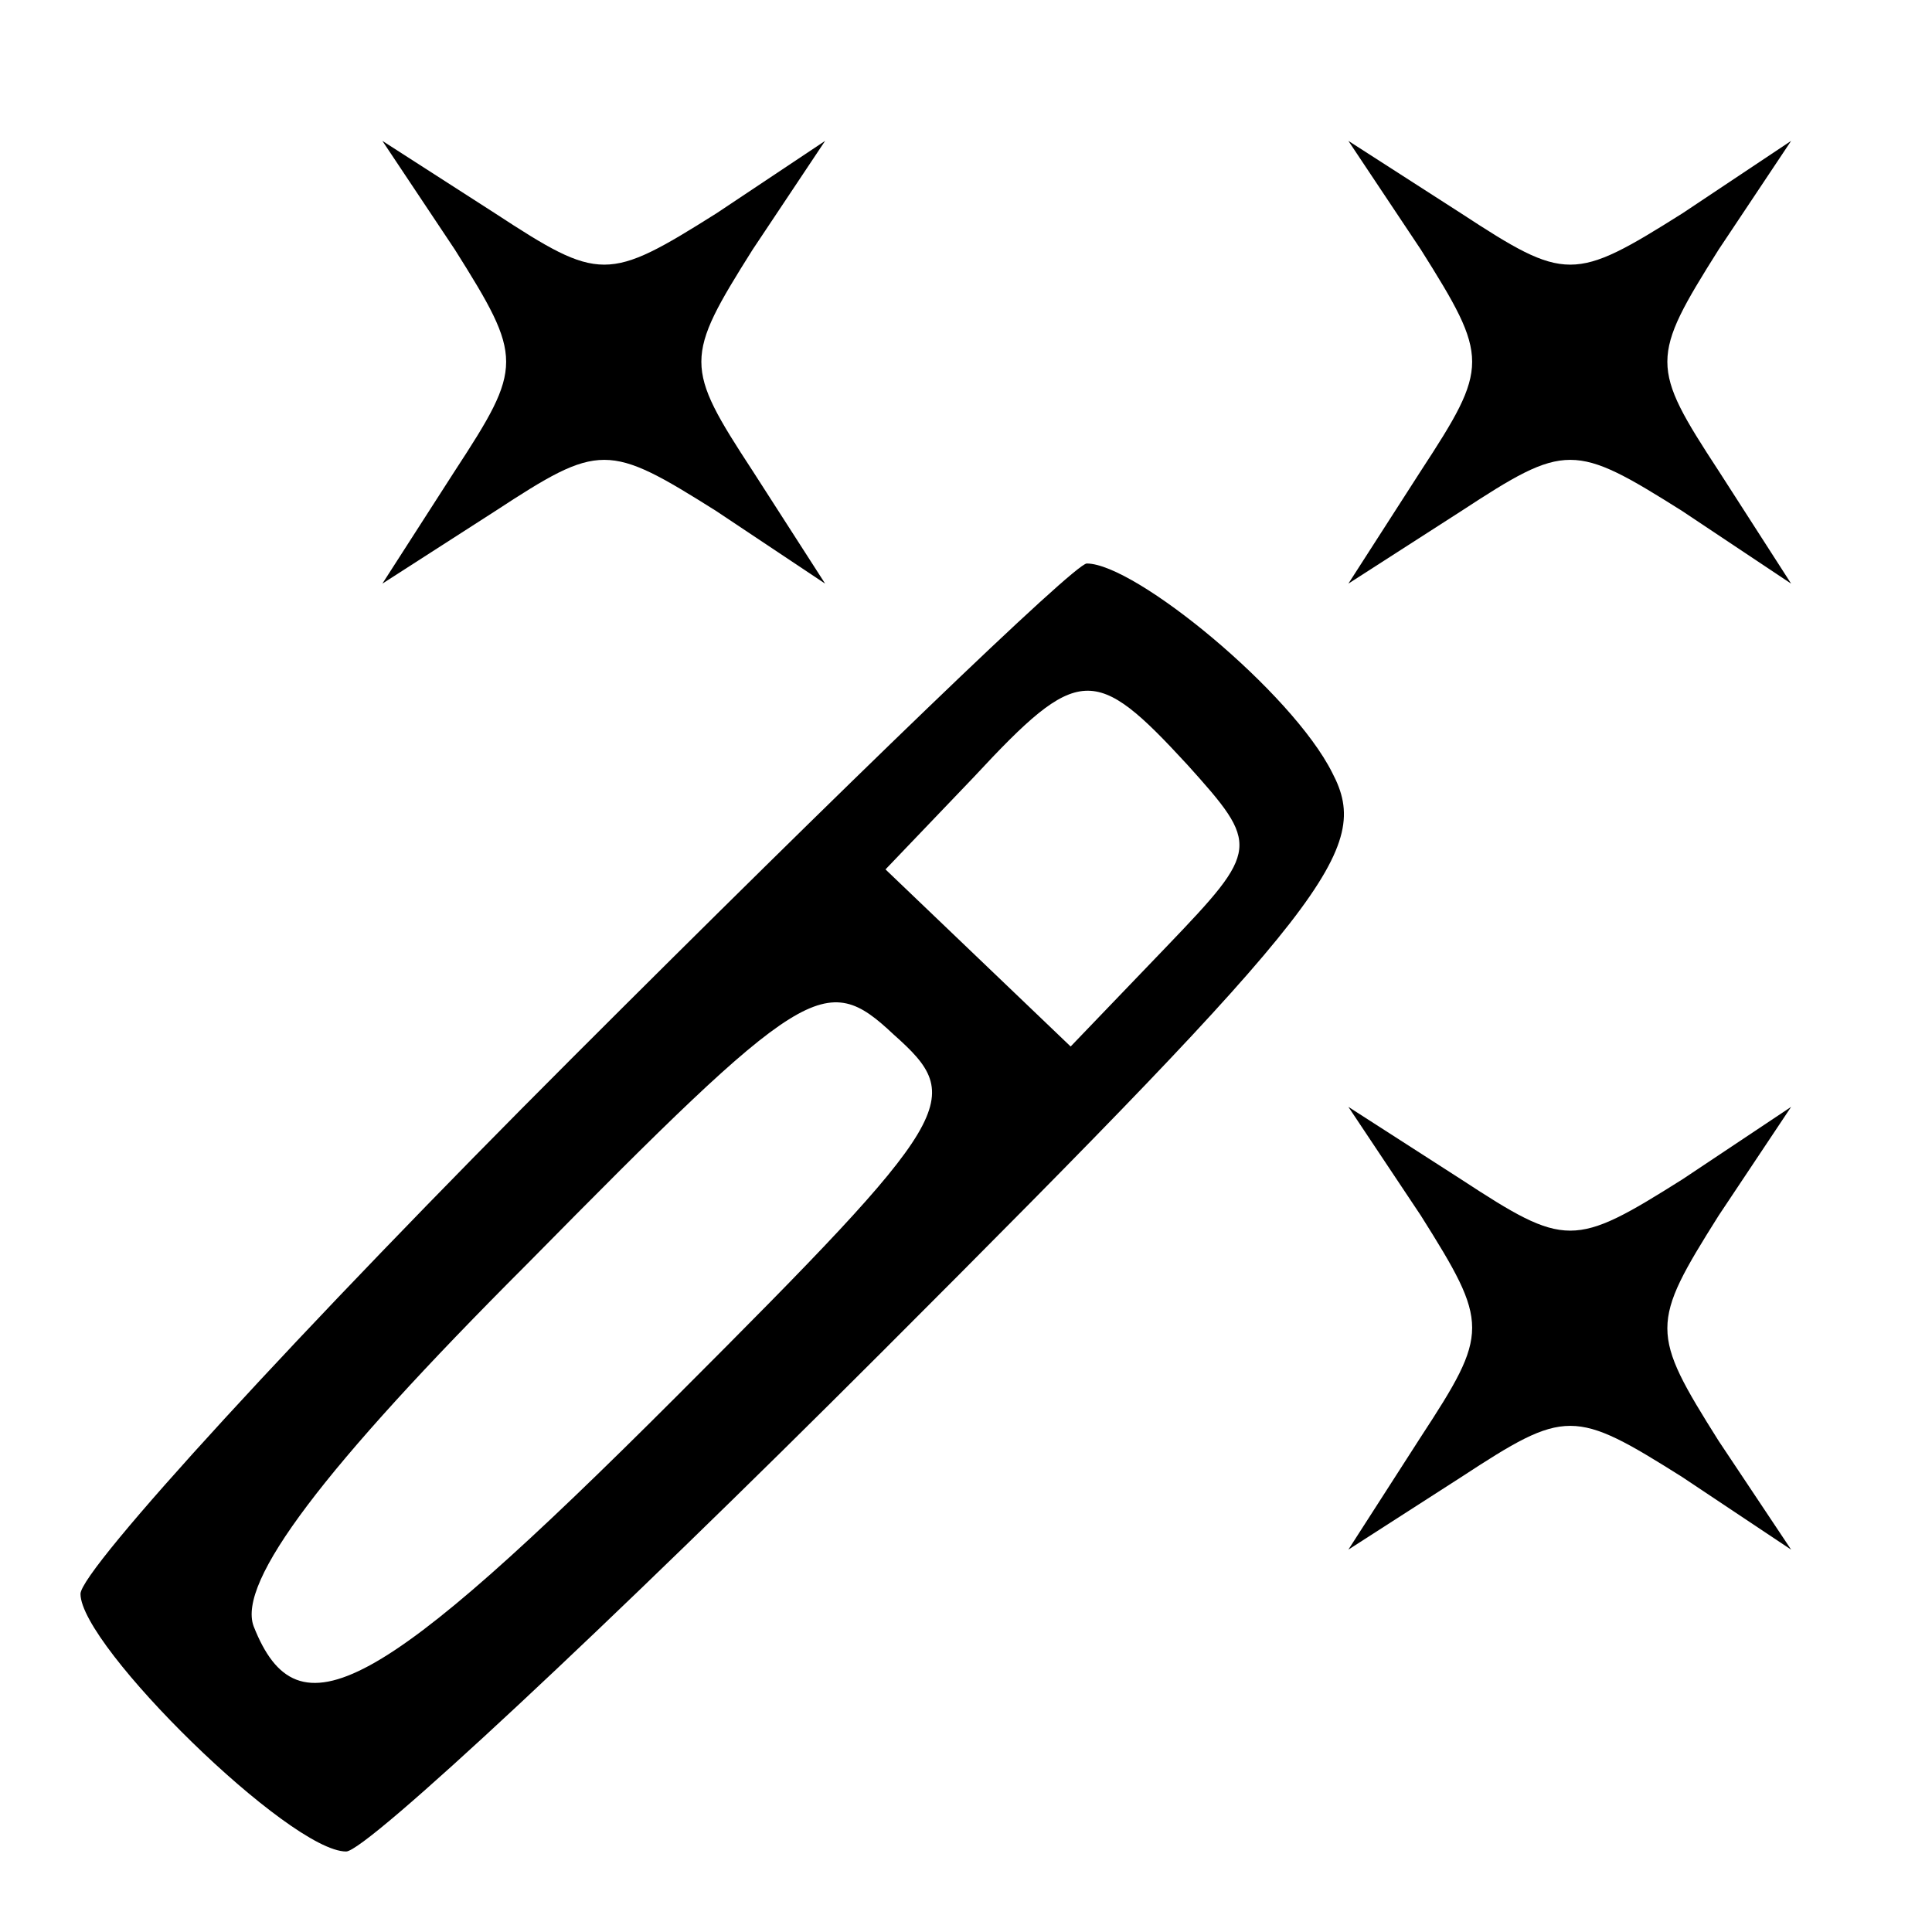
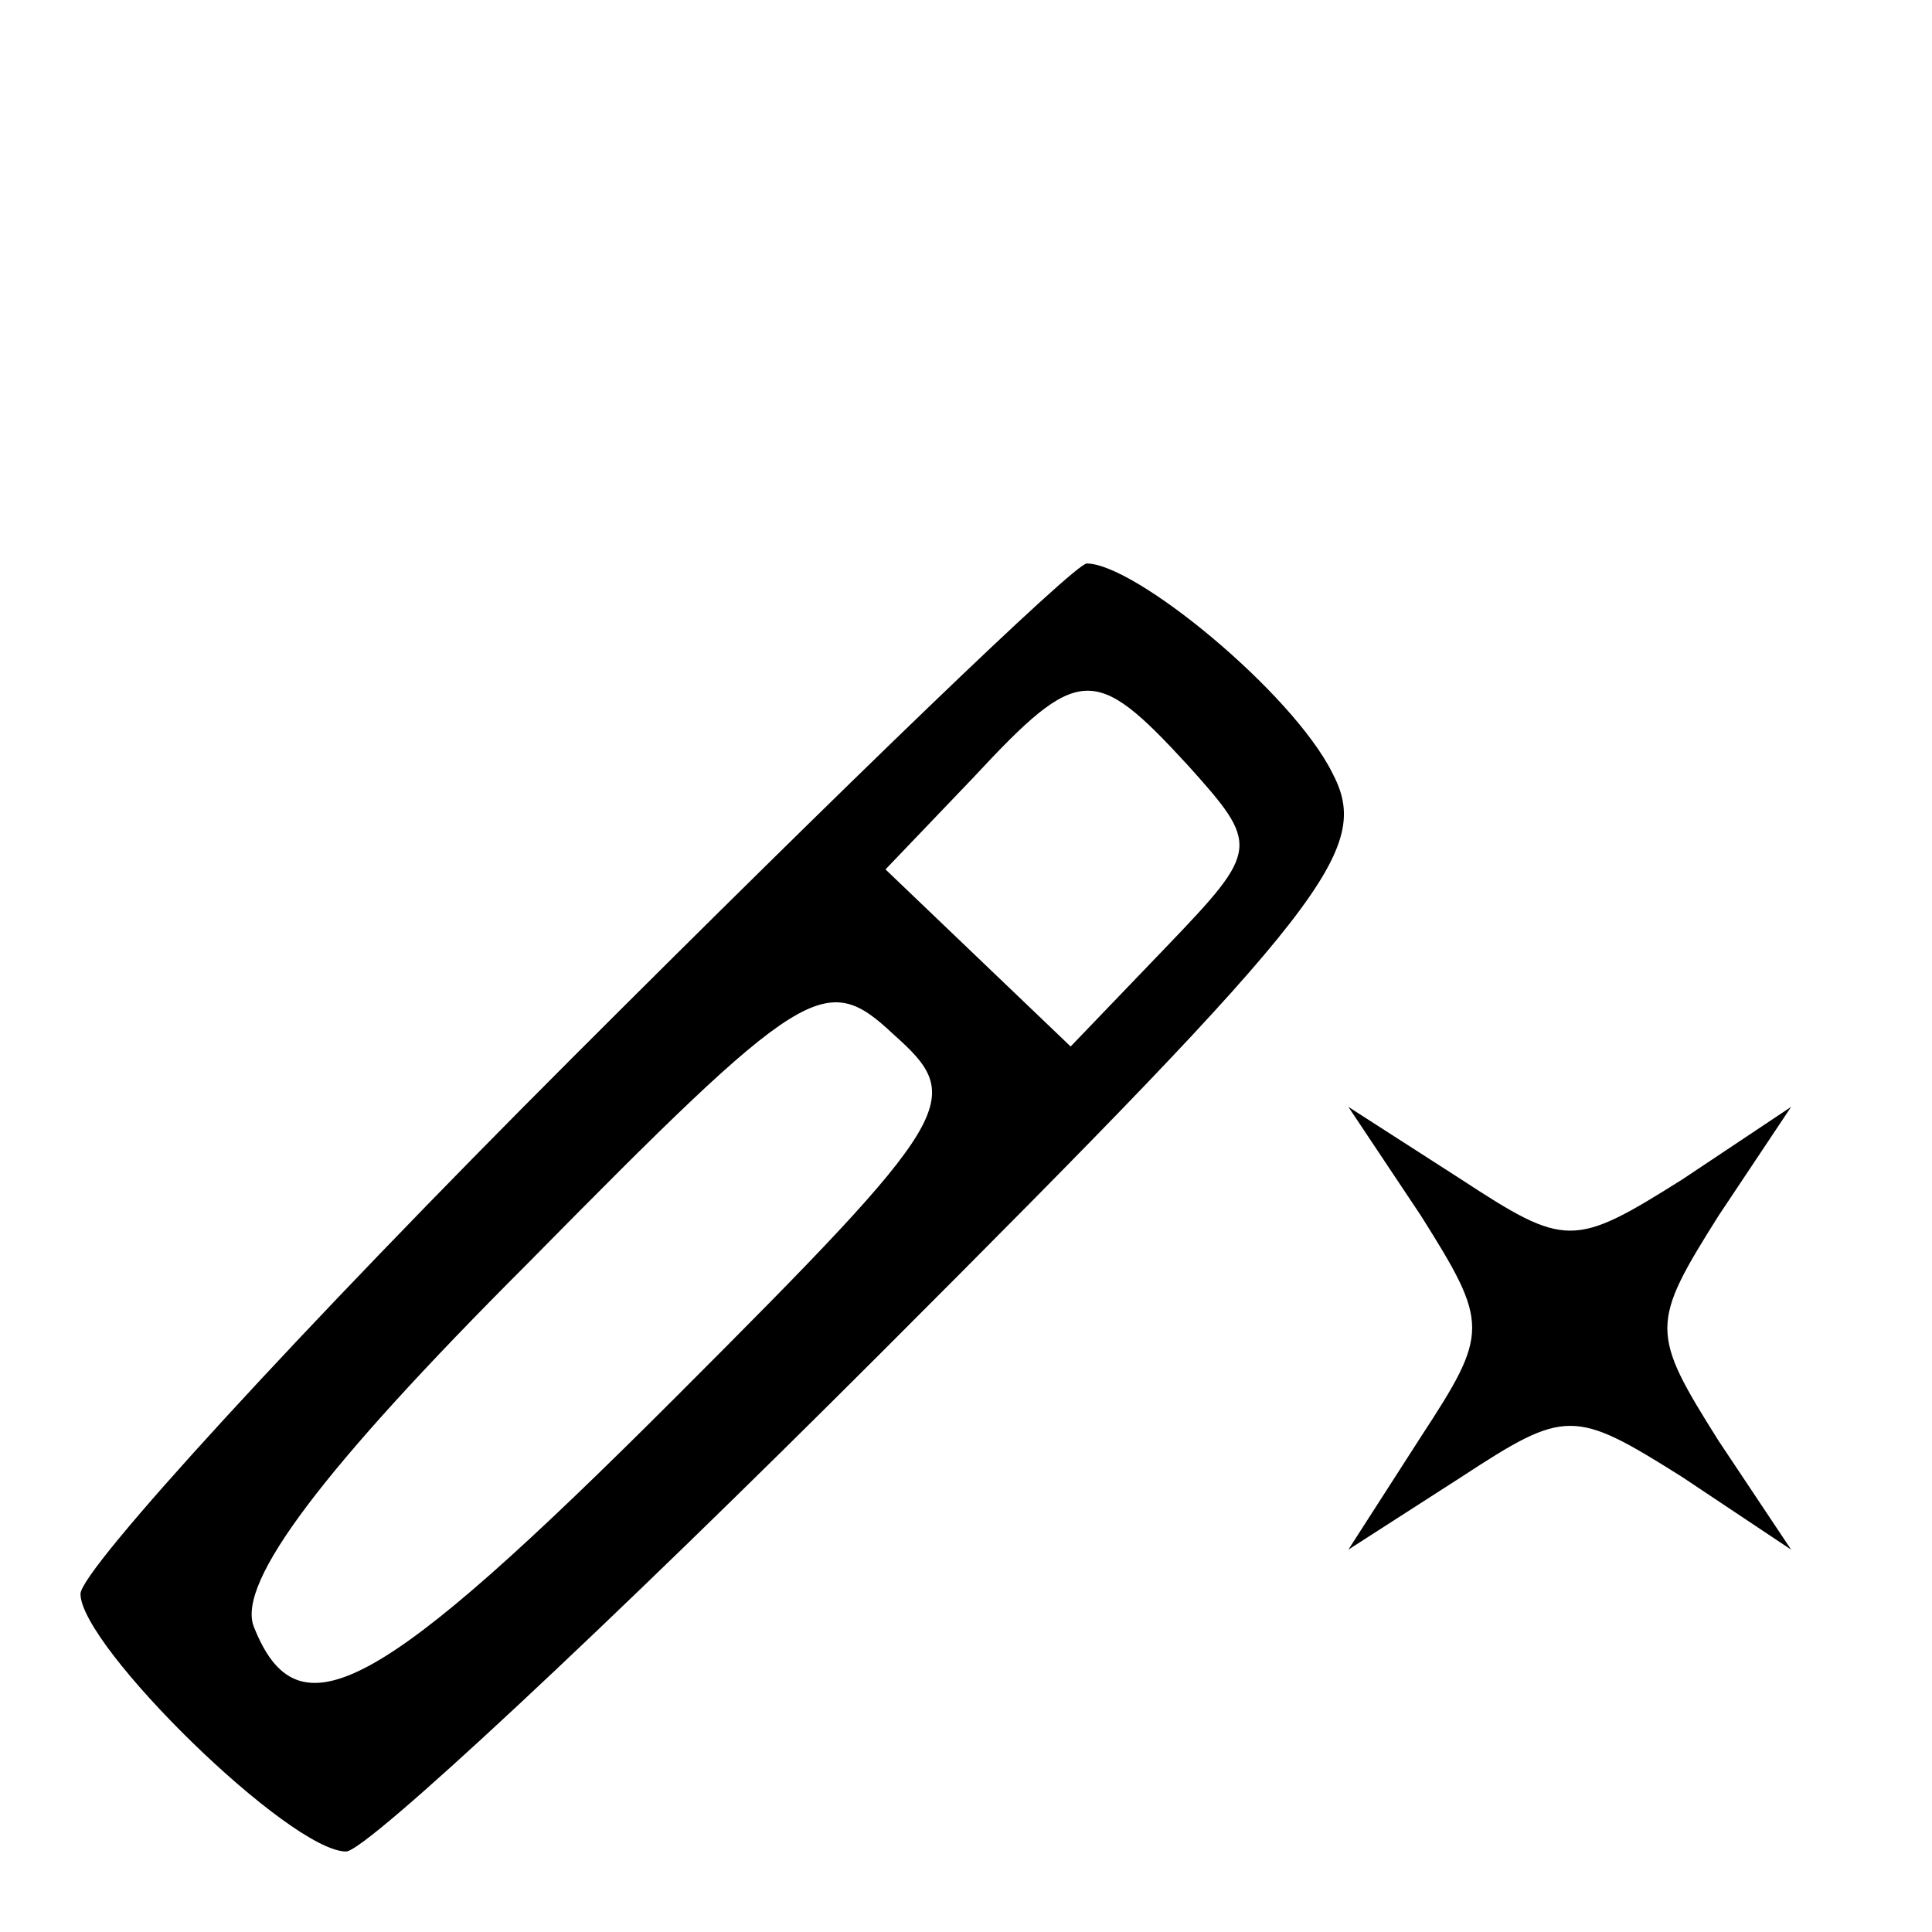
<svg xmlns="http://www.w3.org/2000/svg" version="1.0" width="48pt" height="48pt" viewBox="0 0 48 48" preserveAspectRatio="xMidYMid meet">
  <g transform="translate(0,48) scale(0.1,-0.1)" fill="#000000" stroke="none">
-     <path d="M113 418 c17 -27 17 -29 0 -55 l-18 -28 28 18 c26 17 28 17 55 0 l27 -18 -18 28 c-17 26 -17 28 0 55 l18 27 -27 -18 c-27 -17 -29 -17 -55 0 l-28 18 18 -27z" />
-     <path d="M353 418 c17 -27 17 -29 0 -55 l-18 -28 28 18 c26 17 28 17 55 0 l27 -18 -18 28 c-17 26 -17 28 0 55 l18 27 -27 -18 c-27 -17 -29 -17 -55 0 l-28 18 18 -27z" />
    <path d="M142 217 c-67 -67 -122 -127 -122 -133 0 -13 52 -64 66 -64 5 0 65 56 133 124 111 111 122 125 112 144 -10 20 -49 52 -61 52 -3 0 -60 -55 -128 -123z m153 73 c18 -20 18 -21 -5 -45 l-24 -25 -23 22 -23 22 22 23 c26 28 30 28 53 3z m-127 -157 c-74 -74 -94 -85 -105 -57 -4 11 17 39 68 90 69 70 74 73 91 57 18 -16 16 -20 -54 -90z" />
    <path d="M353 178 c17 -27 17 -29 0 -55 l-18 -28 28 18 c26 17 28 17 55 0 l27 -18 -18 27 c-17 27 -17 29 0 56 l18 27 -27 -18 c-27 -17 -29 -17 -55 0 l-28 18 18 -27z" />
  </g>
</svg>